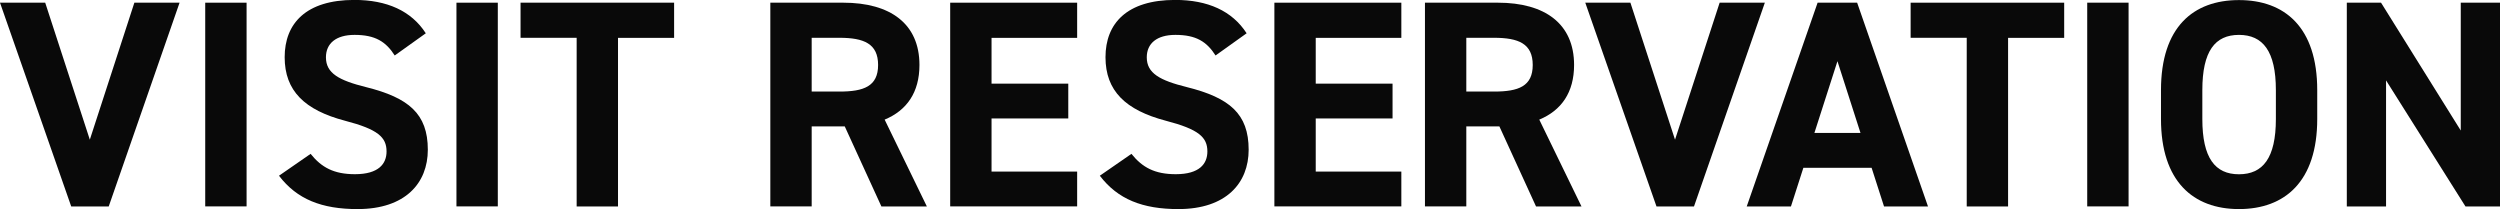
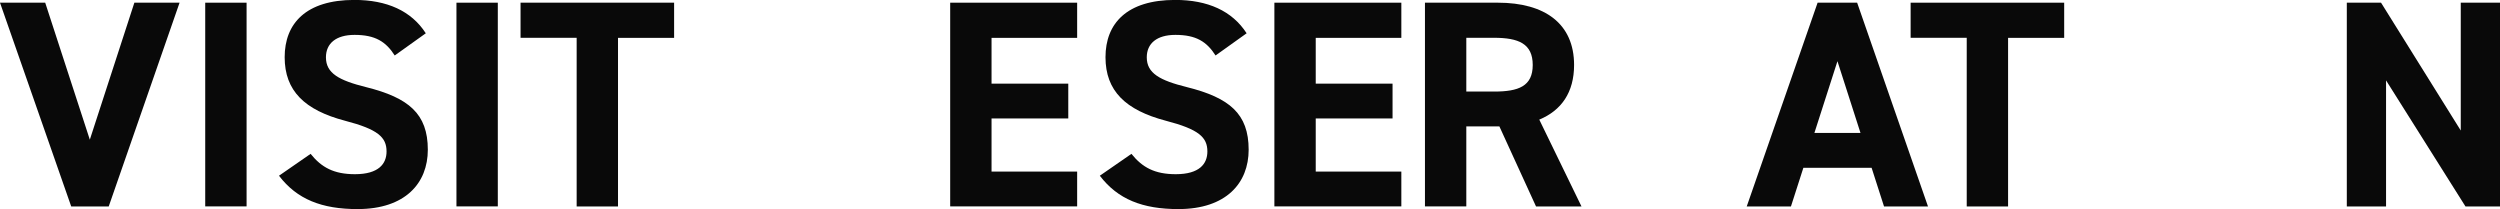
<svg xmlns="http://www.w3.org/2000/svg" id="_レイヤー_2" data-name="レイヤー 2" viewBox="0 0 344.01 28.77">
  <defs>
    <style>
      .cls-1 {
        fill: #090909;
      }
    </style>
  </defs>
  <g id="_レイヤー_1-2" data-name="レイヤー 1">
    <g>
      <path class="cls-1" d="M6.22.37l6.14,18.85L18.49.37h6.22l-9.75,28.04h-5.16L0,.37h6.22Z" />
      <path class="cls-1" d="M33.93,28.4h-5.69V.37h5.69v28.04Z" />
      <path class="cls-1" d="M54.32,7.64c-1.22-1.91-2.68-2.84-5.53-2.84-2.56,0-3.94,1.18-3.94,3.09,0,2.19,1.79,3.17,5.53,4.1,5.85,1.46,8.49,3.66,8.49,8.61,0,4.59-3.09,8.17-9.67,8.17-4.92,0-8.33-1.34-10.81-4.59l4.35-3.01c1.5,1.87,3.21,2.8,6.1,2.8,3.25,0,4.35-1.42,4.35-3.13,0-1.95-1.18-3.05-5.73-4.23-5.53-1.46-8.29-4.1-8.29-8.74s2.93-7.88,9.59-7.88c4.47,0,7.84,1.5,9.83,4.59l-4.27,3.05Z" />
-       <path class="cls-1" d="M68.5,28.4h-5.69V.37h5.69v28.04Z" />
+       <path class="cls-1" d="M68.5,28.4h-5.69V.37h5.69v28.04" />
      <path class="cls-1" d="M92.76.37v4.84h-7.72v23.2h-5.69V5.2h-7.72V.37h21.13Z" />
-       <path class="cls-1" d="M121.28,28.4l-5.04-11.01h-4.55v11.01h-5.69V.37h10.04c6.46,0,10.48,2.89,10.48,8.57,0,3.78-1.75,6.26-4.79,7.52l5.81,11.95h-6.26ZM115.51,12.6c3.37,0,5.32-.73,5.32-3.66s-1.95-3.74-5.32-3.74h-3.82v7.4h3.82Z" />
      <path class="cls-1" d="M148.22.37v4.84h-11.78v6.3h10.56v4.79h-10.56v7.31h11.78v4.79h-17.47V.37h17.47Z" />
      <path class="cls-1" d="M167.27,7.64c-1.22-1.91-2.68-2.84-5.53-2.84-2.56,0-3.94,1.18-3.94,3.09,0,2.19,1.79,3.17,5.53,4.1,5.85,1.46,8.49,3.66,8.49,8.61,0,4.59-3.09,8.17-9.67,8.17-4.92,0-8.33-1.34-10.81-4.59l4.35-3.01c1.5,1.87,3.21,2.8,6.1,2.8,3.25,0,4.35-1.42,4.35-3.13,0-1.95-1.18-3.05-5.73-4.23-5.53-1.46-8.29-4.1-8.29-8.74s2.93-7.88,9.59-7.88c4.47,0,7.84,1.5,9.83,4.59l-4.27,3.05Z" />
      <path class="cls-1" d="M192.83.37v4.84h-11.78v6.3h10.57v4.79h-10.57v7.31h11.78v4.79h-17.47V.37h17.47Z" />
      <path class="cls-1" d="M211.36,28.4l-5.04-11.01h-4.55v11.01h-5.69V.37h10.04c6.46,0,10.48,2.89,10.48,8.57,0,3.78-1.75,6.26-4.79,7.52l5.81,11.95h-6.26ZM205.59,12.6c3.37,0,5.32-.73,5.32-3.66s-1.95-3.74-5.32-3.74h-3.82v7.4h3.82Z" />
-       <path class="cls-1" d="M224.35.37l6.14,18.85L236.63.37h6.22l-9.75,28.04h-5.16L218.14.37h6.22Z" />
      <path class="cls-1" d="M240.36,28.4L250.11.37h5.44l9.75,28.04h-6.05l-1.71-5.32h-9.39l-1.71,5.32h-6.09ZM249.67,18.29h6.34l-3.17-9.87-3.17,9.87Z" />
      <path class="cls-1" d="M284.04.37v4.84h-7.72v23.2h-5.69V5.2h-7.72V.37h21.13Z" />
-       <path class="cls-1" d="M292.9,28.4h-5.69V.37h5.69v28.04Z" />
-       <path class="cls-1" d="M308.09,28.77c-6.3,0-10.73-3.82-10.73-12.39v-3.98c0-8.66,4.43-12.39,10.73-12.39s10.77,3.74,10.77,12.39v3.98c0,8.57-4.43,12.39-10.77,12.39ZM303.05,16.38c0,5.36,1.75,7.6,5.04,7.6s5.08-2.23,5.08-7.6v-3.98c0-5.36-1.79-7.6-5.08-7.6s-5.04,2.23-5.04,7.6v3.98Z" />
      <path class="cls-1" d="M344.01.37v28.04h-4.75l-10.93-17.35v17.35h-5.4V.37h4.71l10.97,17.59V.37h5.4Z" />
    </g>
  </g>
</svg>